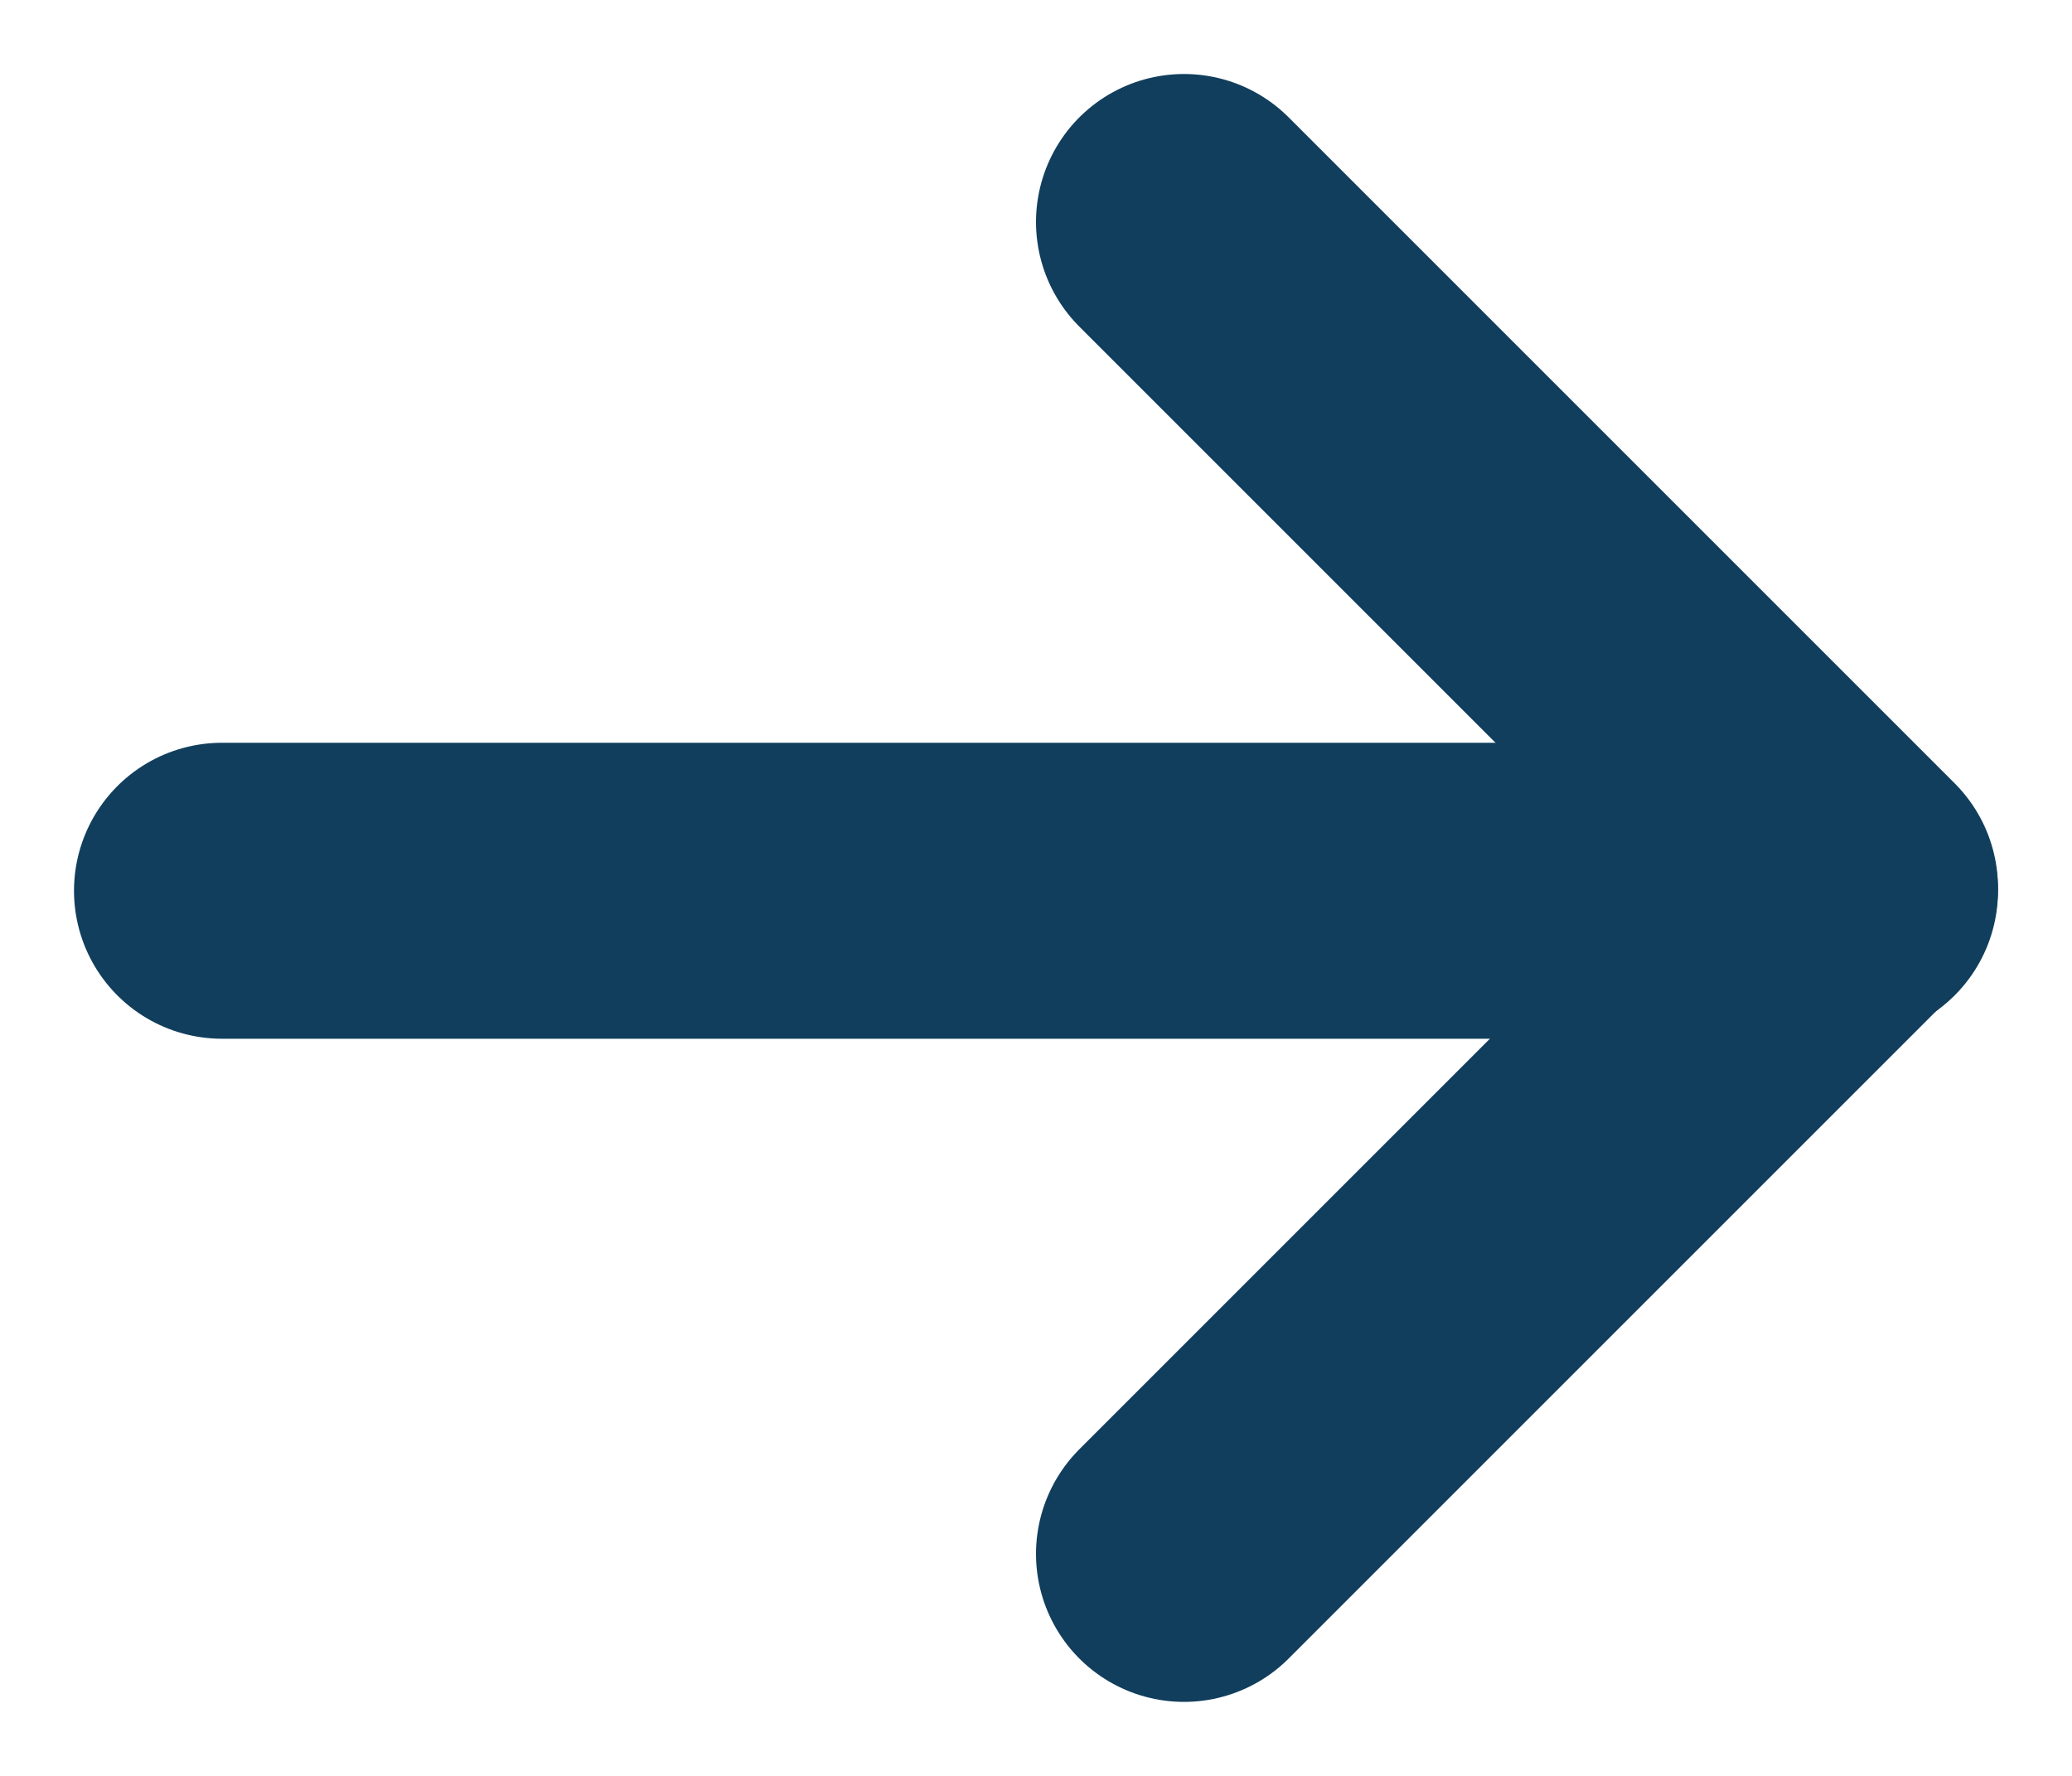
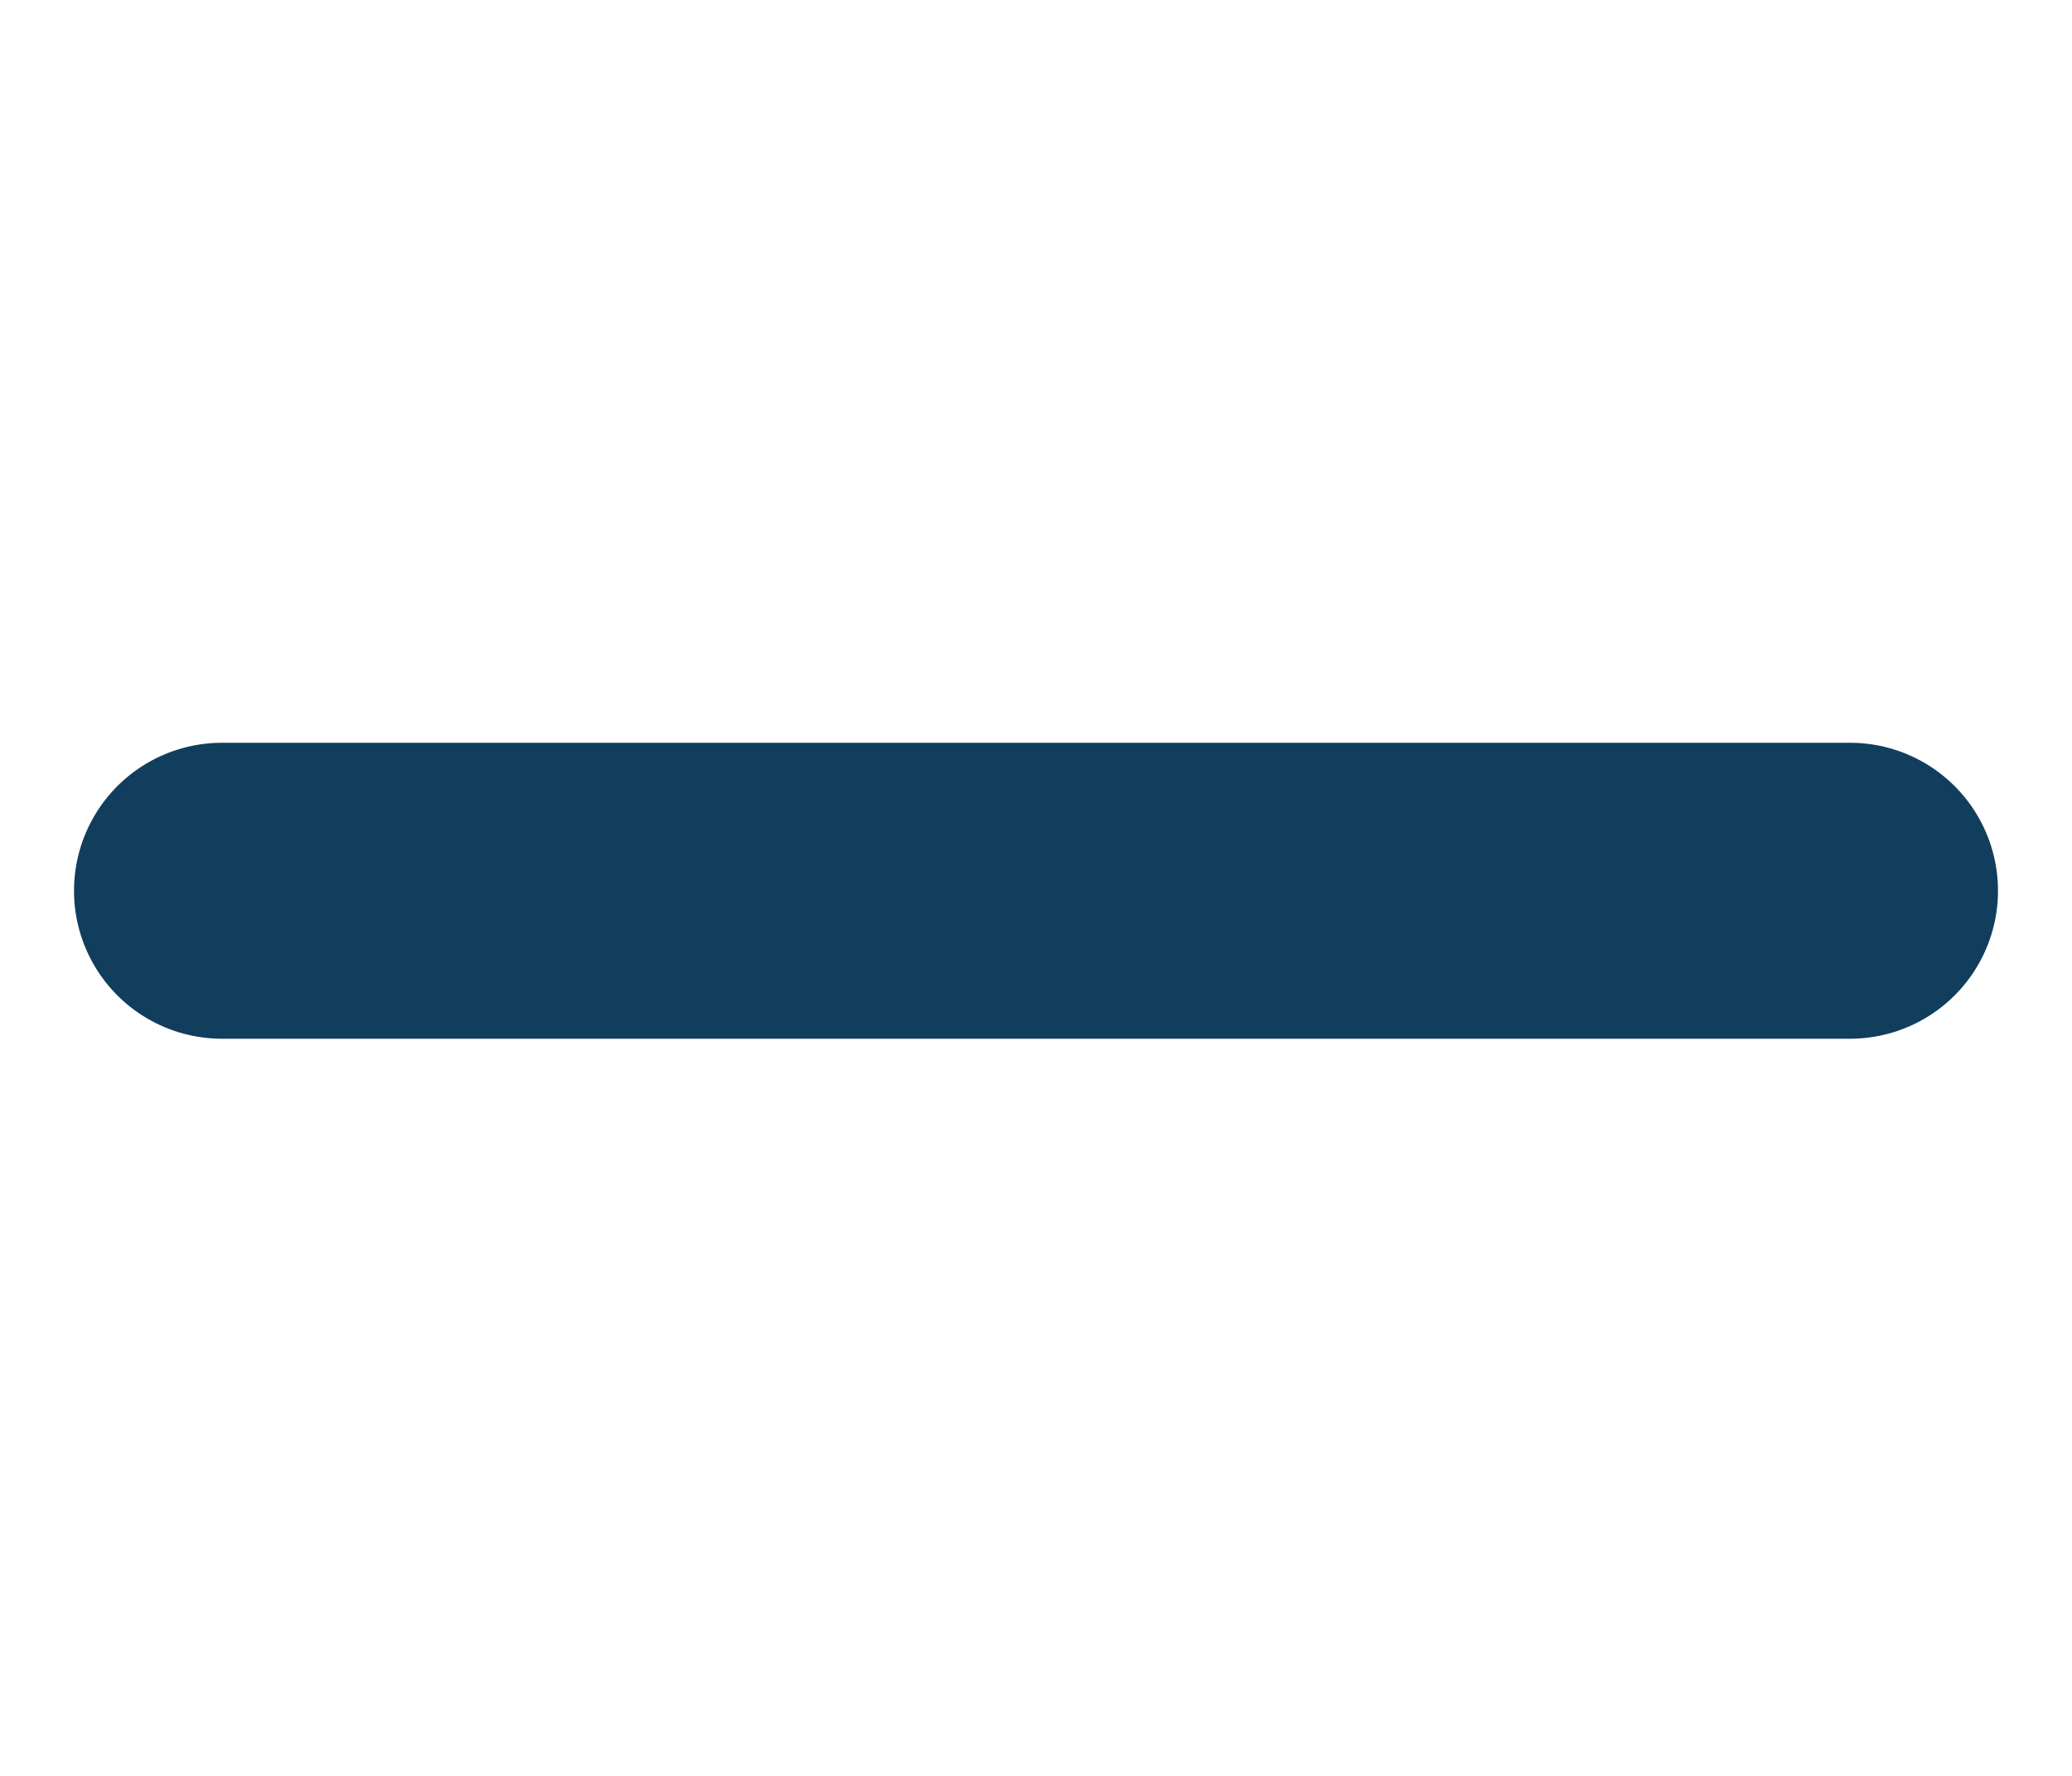
<svg xmlns="http://www.w3.org/2000/svg" width="14px" height="12px" viewBox="0 0 14 12" version="1.1">
  <title>Group 2</title>
  <g id="Symbols" stroke="none" stroke-width="1" fill="none" fill-rule="evenodd" stroke-linecap="round" stroke-linejoin="round">
    <g id="Button---Secundair---Wit" transform="translate(-91, -19)" stroke="#113E5D" stroke-width="2">
      <g id="Group-13" transform="translate(90, 17)">
        <g id="Group-2" transform="translate(2.5, 3.5)">
          <line x1="0" y1="4.519" x2="11" y2="4.519" id="Path" />
-           <polyline id="Path" points="6.5 0 11 4.5 6.5 9" />
        </g>
      </g>
    </g>
  </g>
</svg>